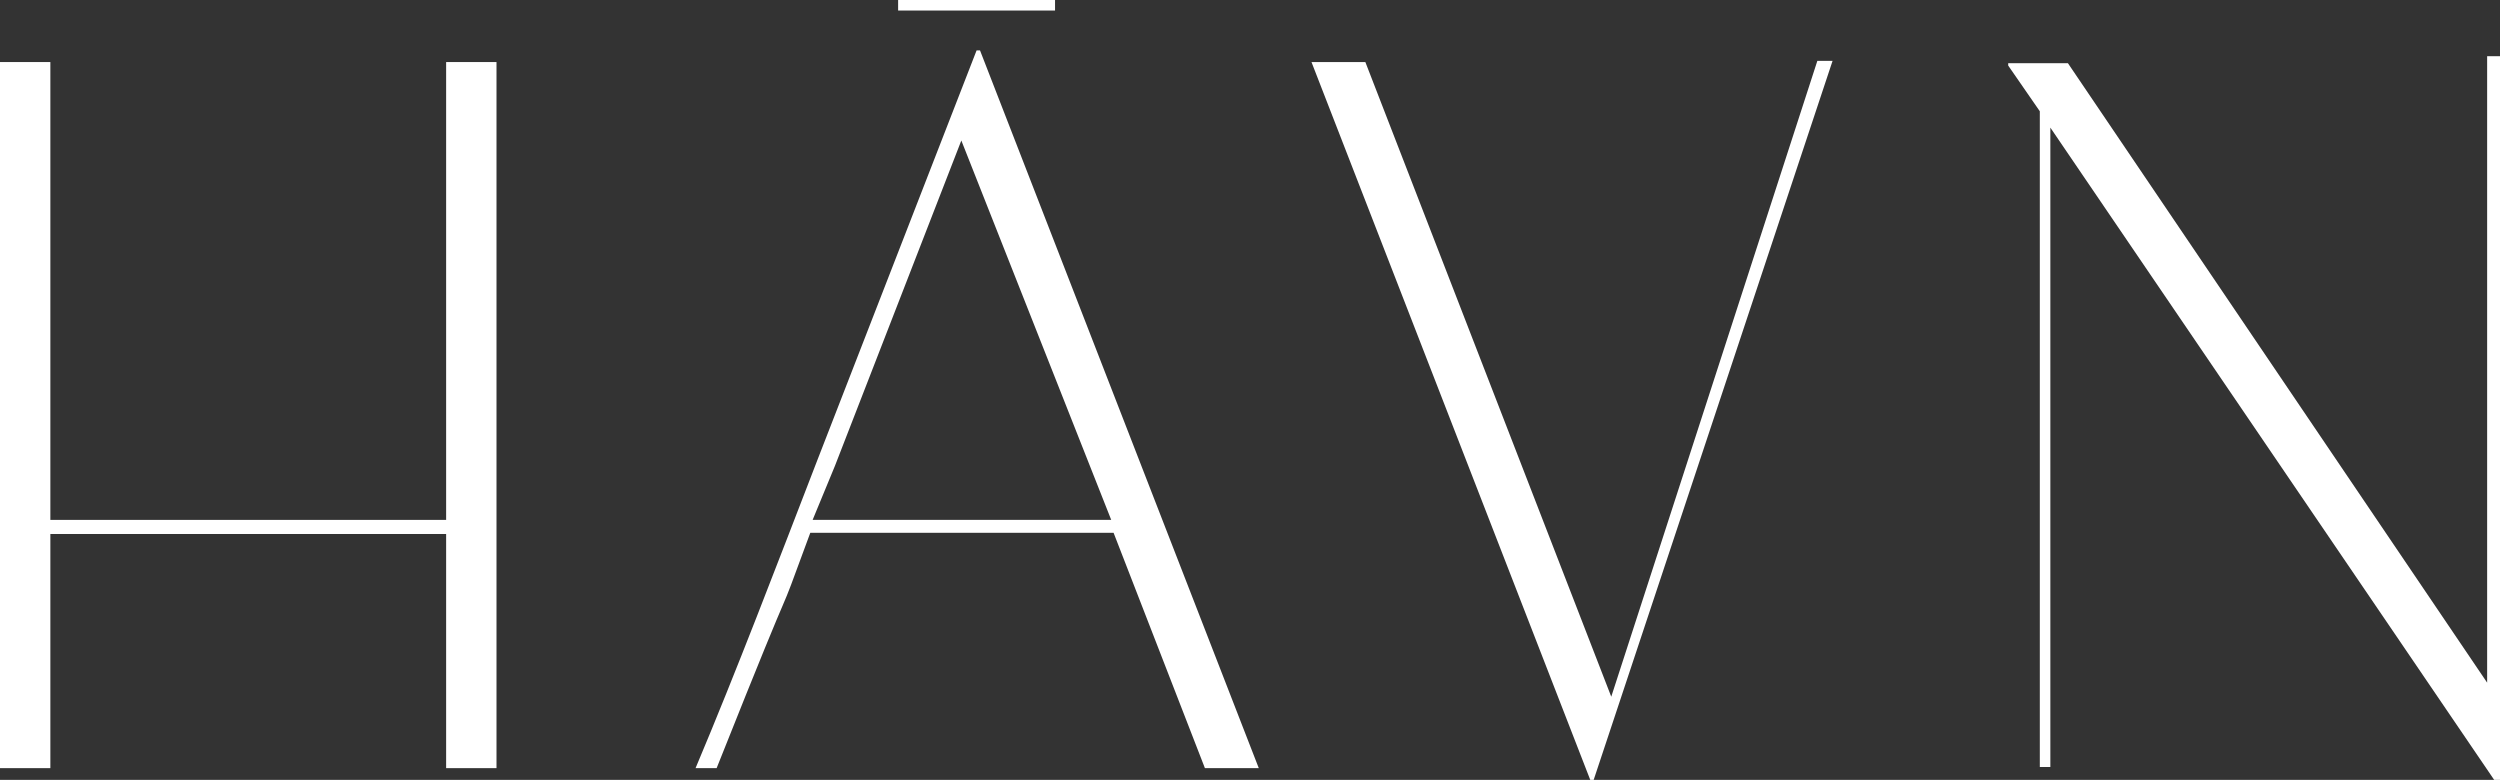
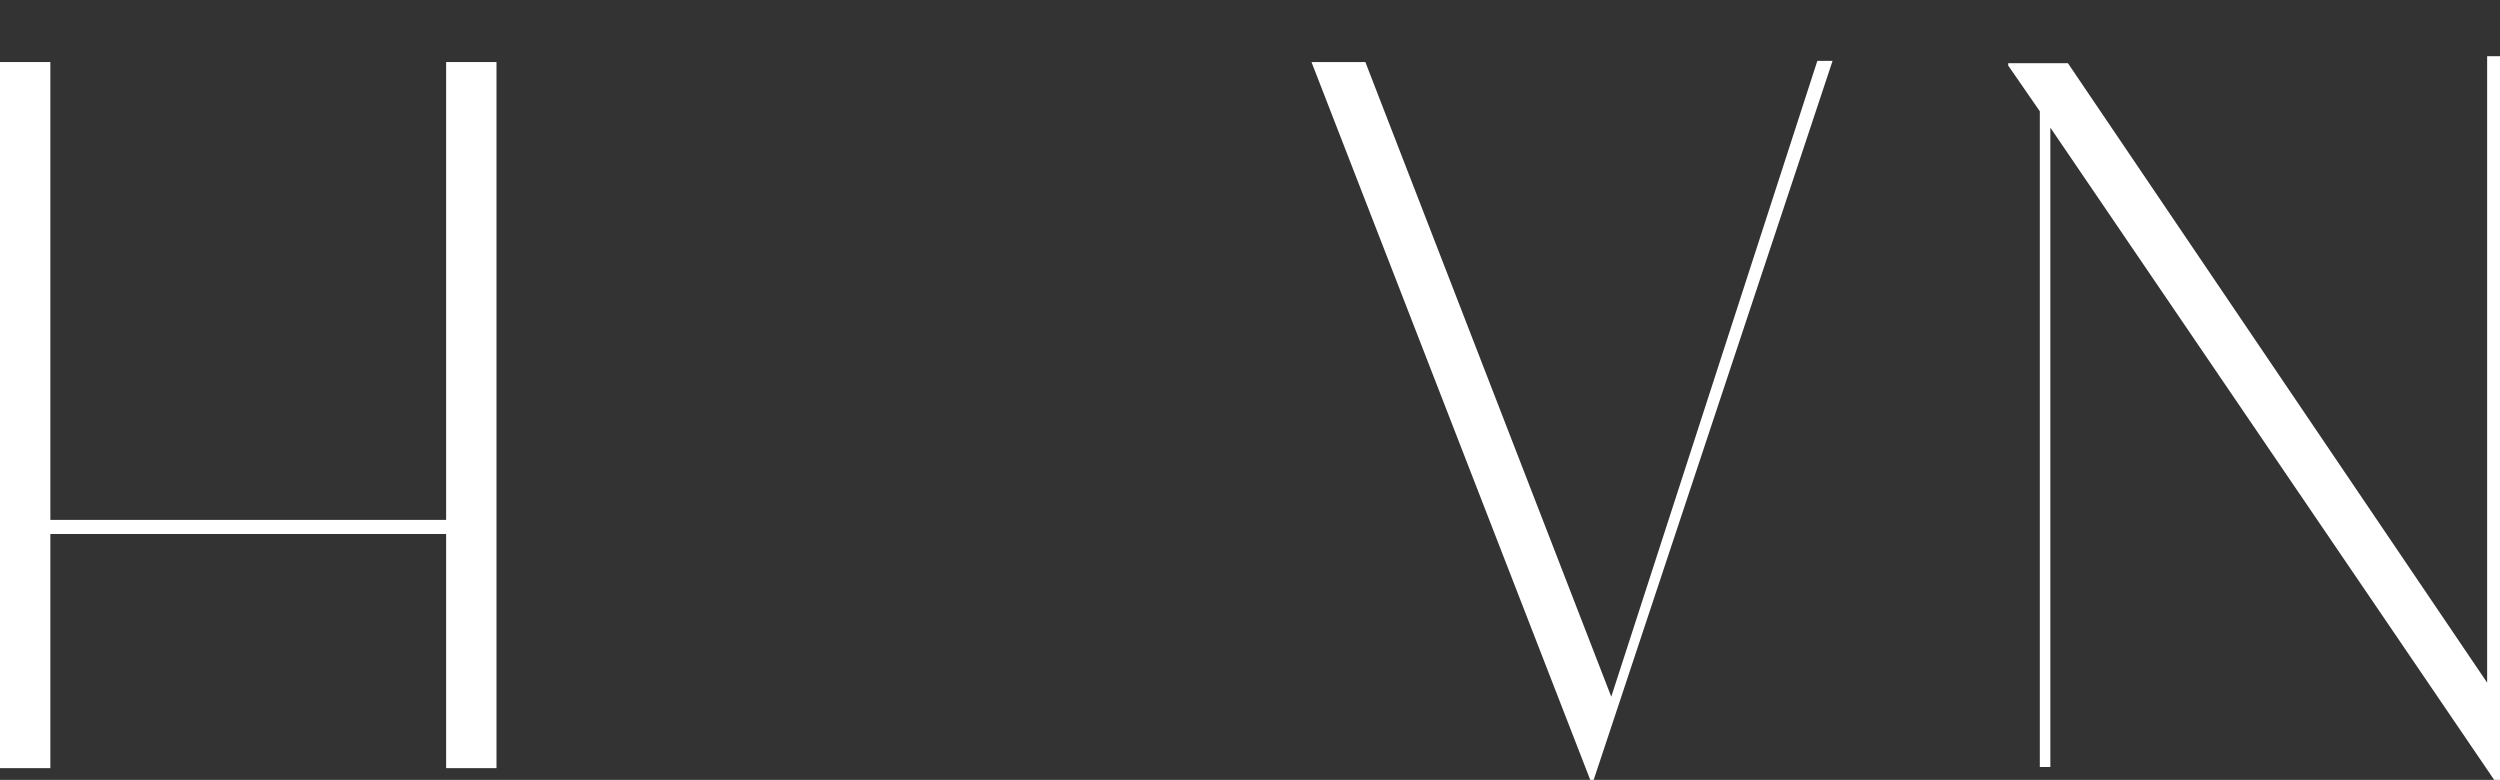
<svg xmlns="http://www.w3.org/2000/svg" width="145.208" height="45.297" viewBox="0 0 145.208 45.297">
  <rect x="0" y="0" width="145.208" height="45.297" fill="#333333" stroke="none" />
  <g id="Group_21" data-name="Group 21" transform="translate(-2722.382 403.648)">
    <path id="Path_114" data-name="Path 114" d="M65.738,23.4V64.412H62.813v-13.6H39.825v13.6H36.9V23.4h2.925V49.993H62.813V23.4Z" transform="translate(2685.482 -423.444)" fill="#fff" />
-     <path id="Path_115" data-name="Path 115" d="M129.014,64.092h-3.129l-5.305-13.671H102.965c-2.448,6.665,0,0-5.441,13.671H96.3c2.38-5.645,4.761-11.9,7.073-17.887l9.25-23.8h.2ZM103.1,49.673h17.343l-8.706-22.036-7.345,18.908L103.1,49.673Z" transform="translate(2666.482 -423.124)" fill="#fff" />
    <path id="Path_116" data-name="Path 116" d="M179.166,23.3,165.291,65.06h-.2L148.9,23.368h3.129l14.283,36.863L178.282,23.3Z" transform="translate(2649.657 -423.412)" fill="#fff" />
    <path id="Path_117" data-name="Path 117" d="M236.966,22.9V64.932h-.34L210.848,27.049V64.184h-.612V26.1L208.4,23.444v-.136h3.469l24.349,35.979V22.9Z" transform="translate(2630.625 -423.284)" fill="#fff" />
-     <path id="Path_118" data-name="Path 118" d="M113.6,18.712V18.1h9.114v.612Z" transform="translate(2660.948 -421.748)" fill="#fff" />
  </g>
</svg>